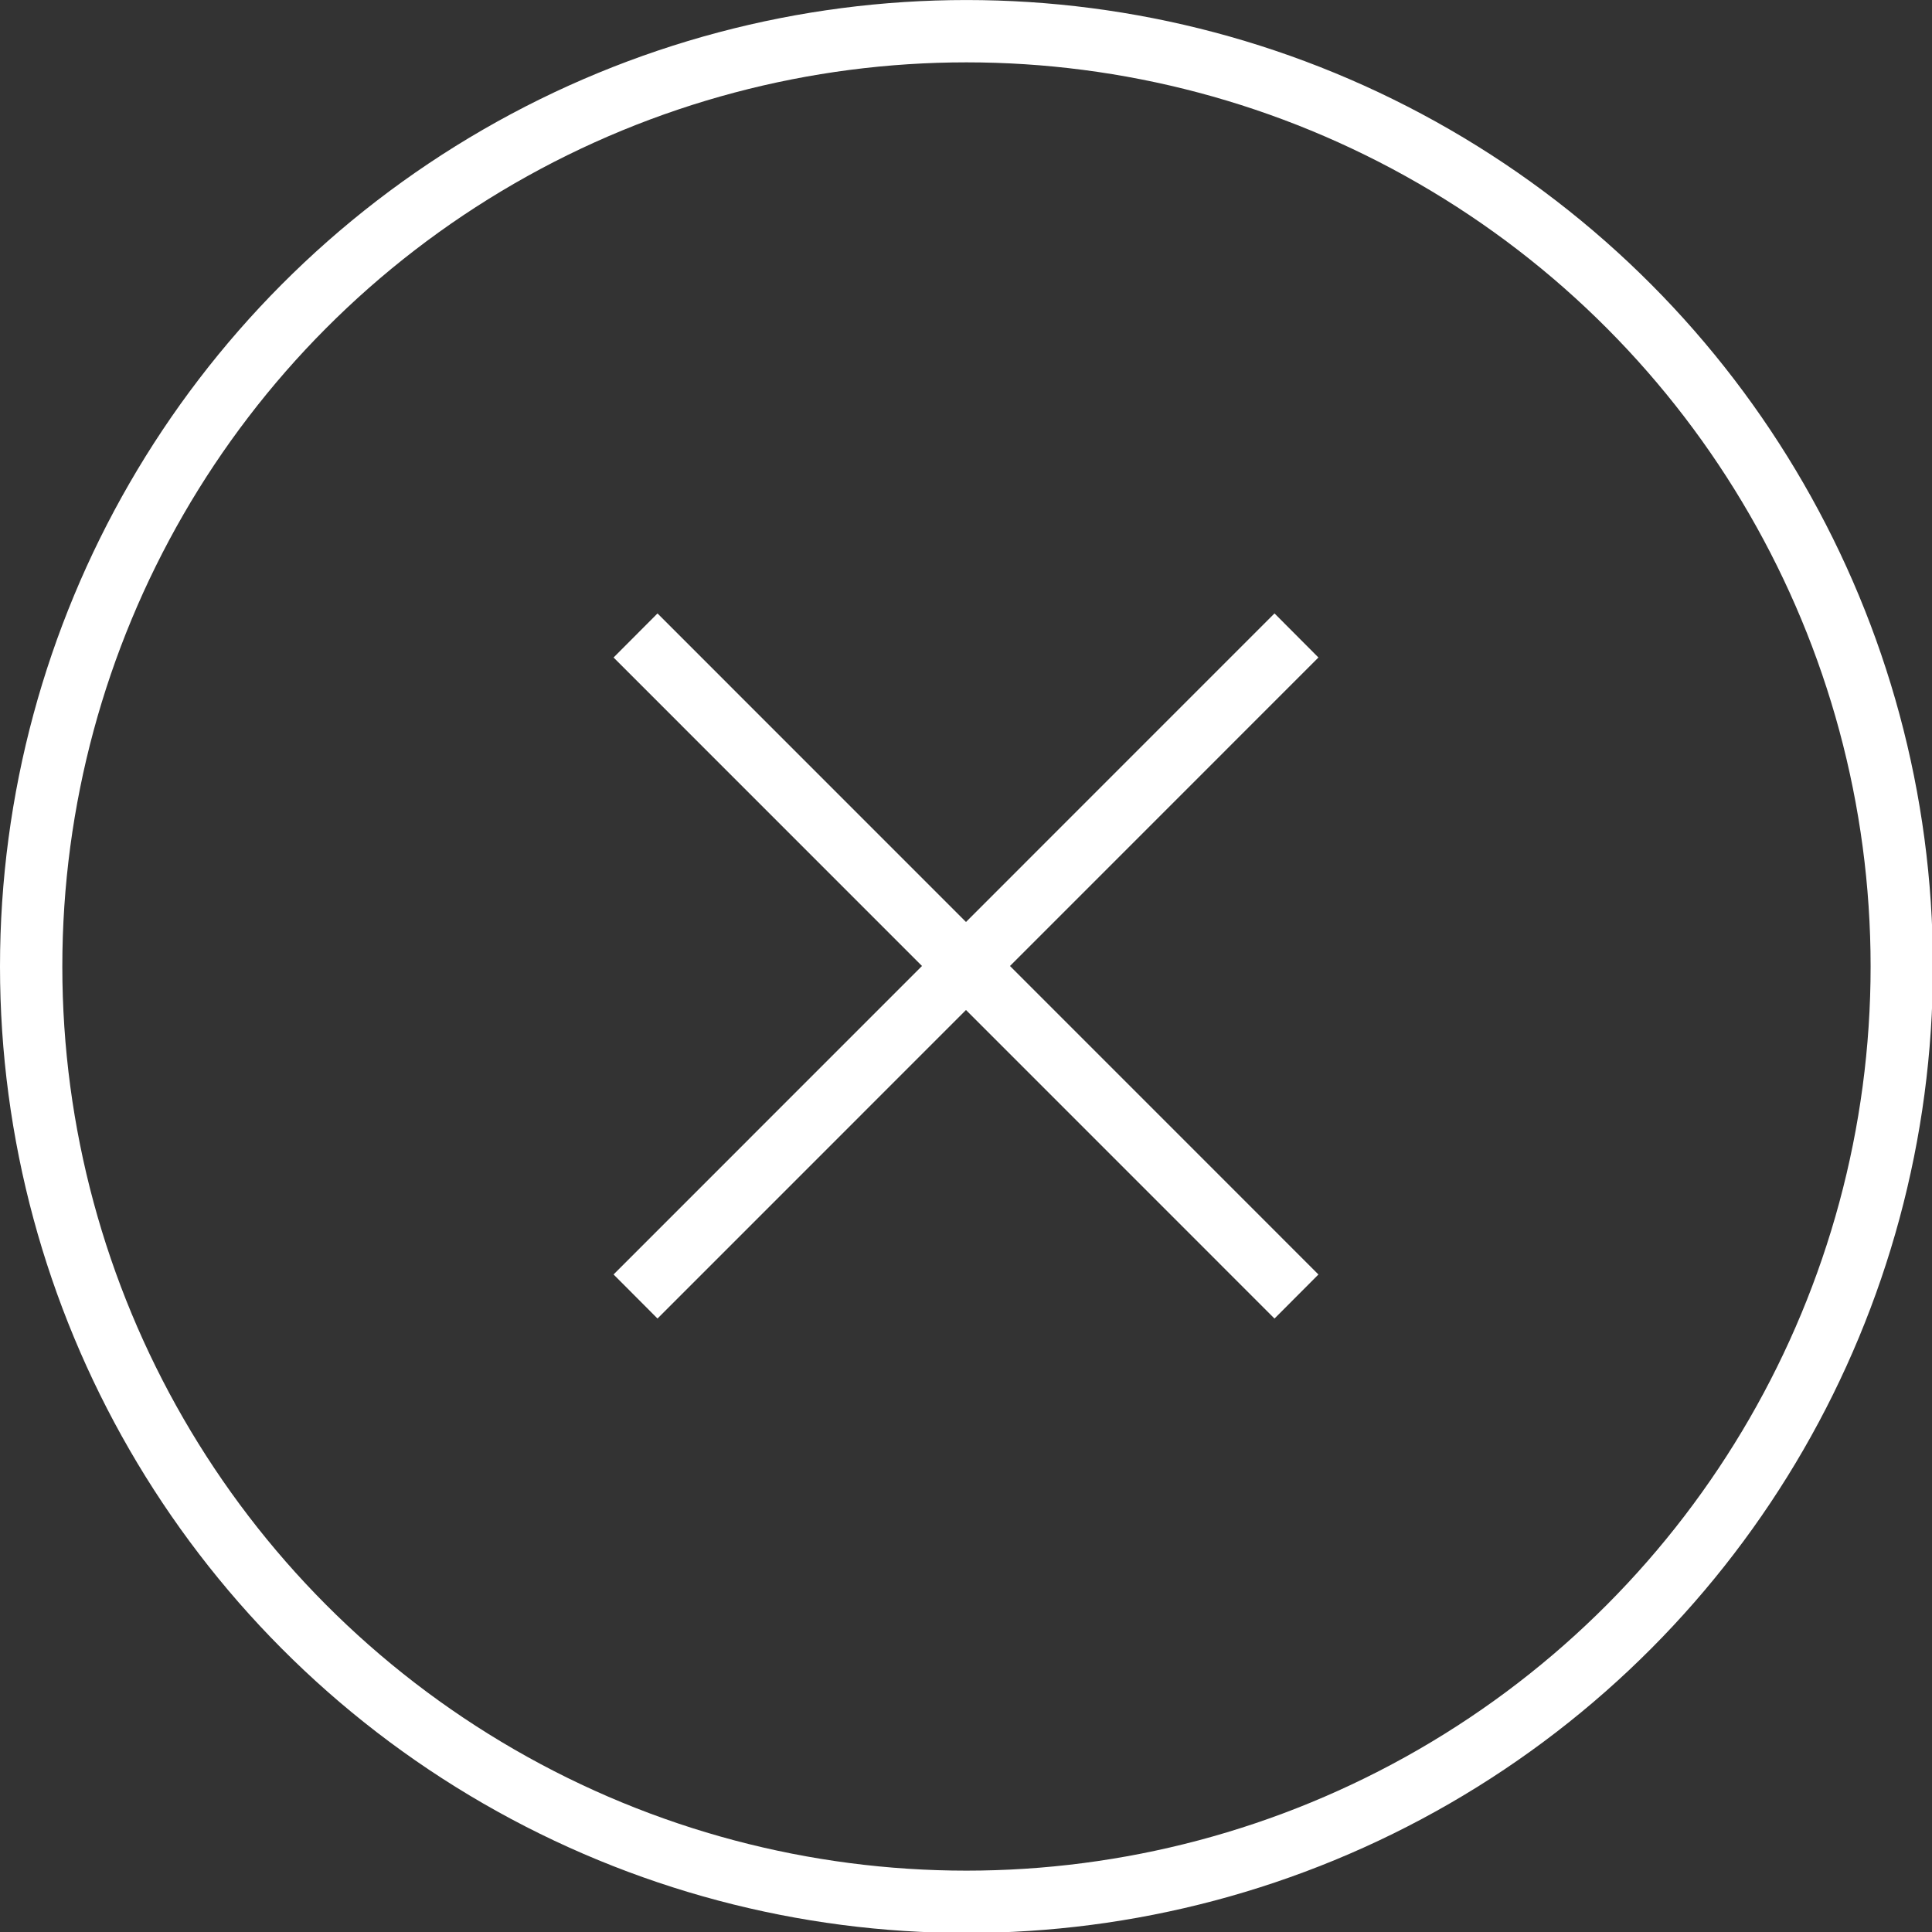
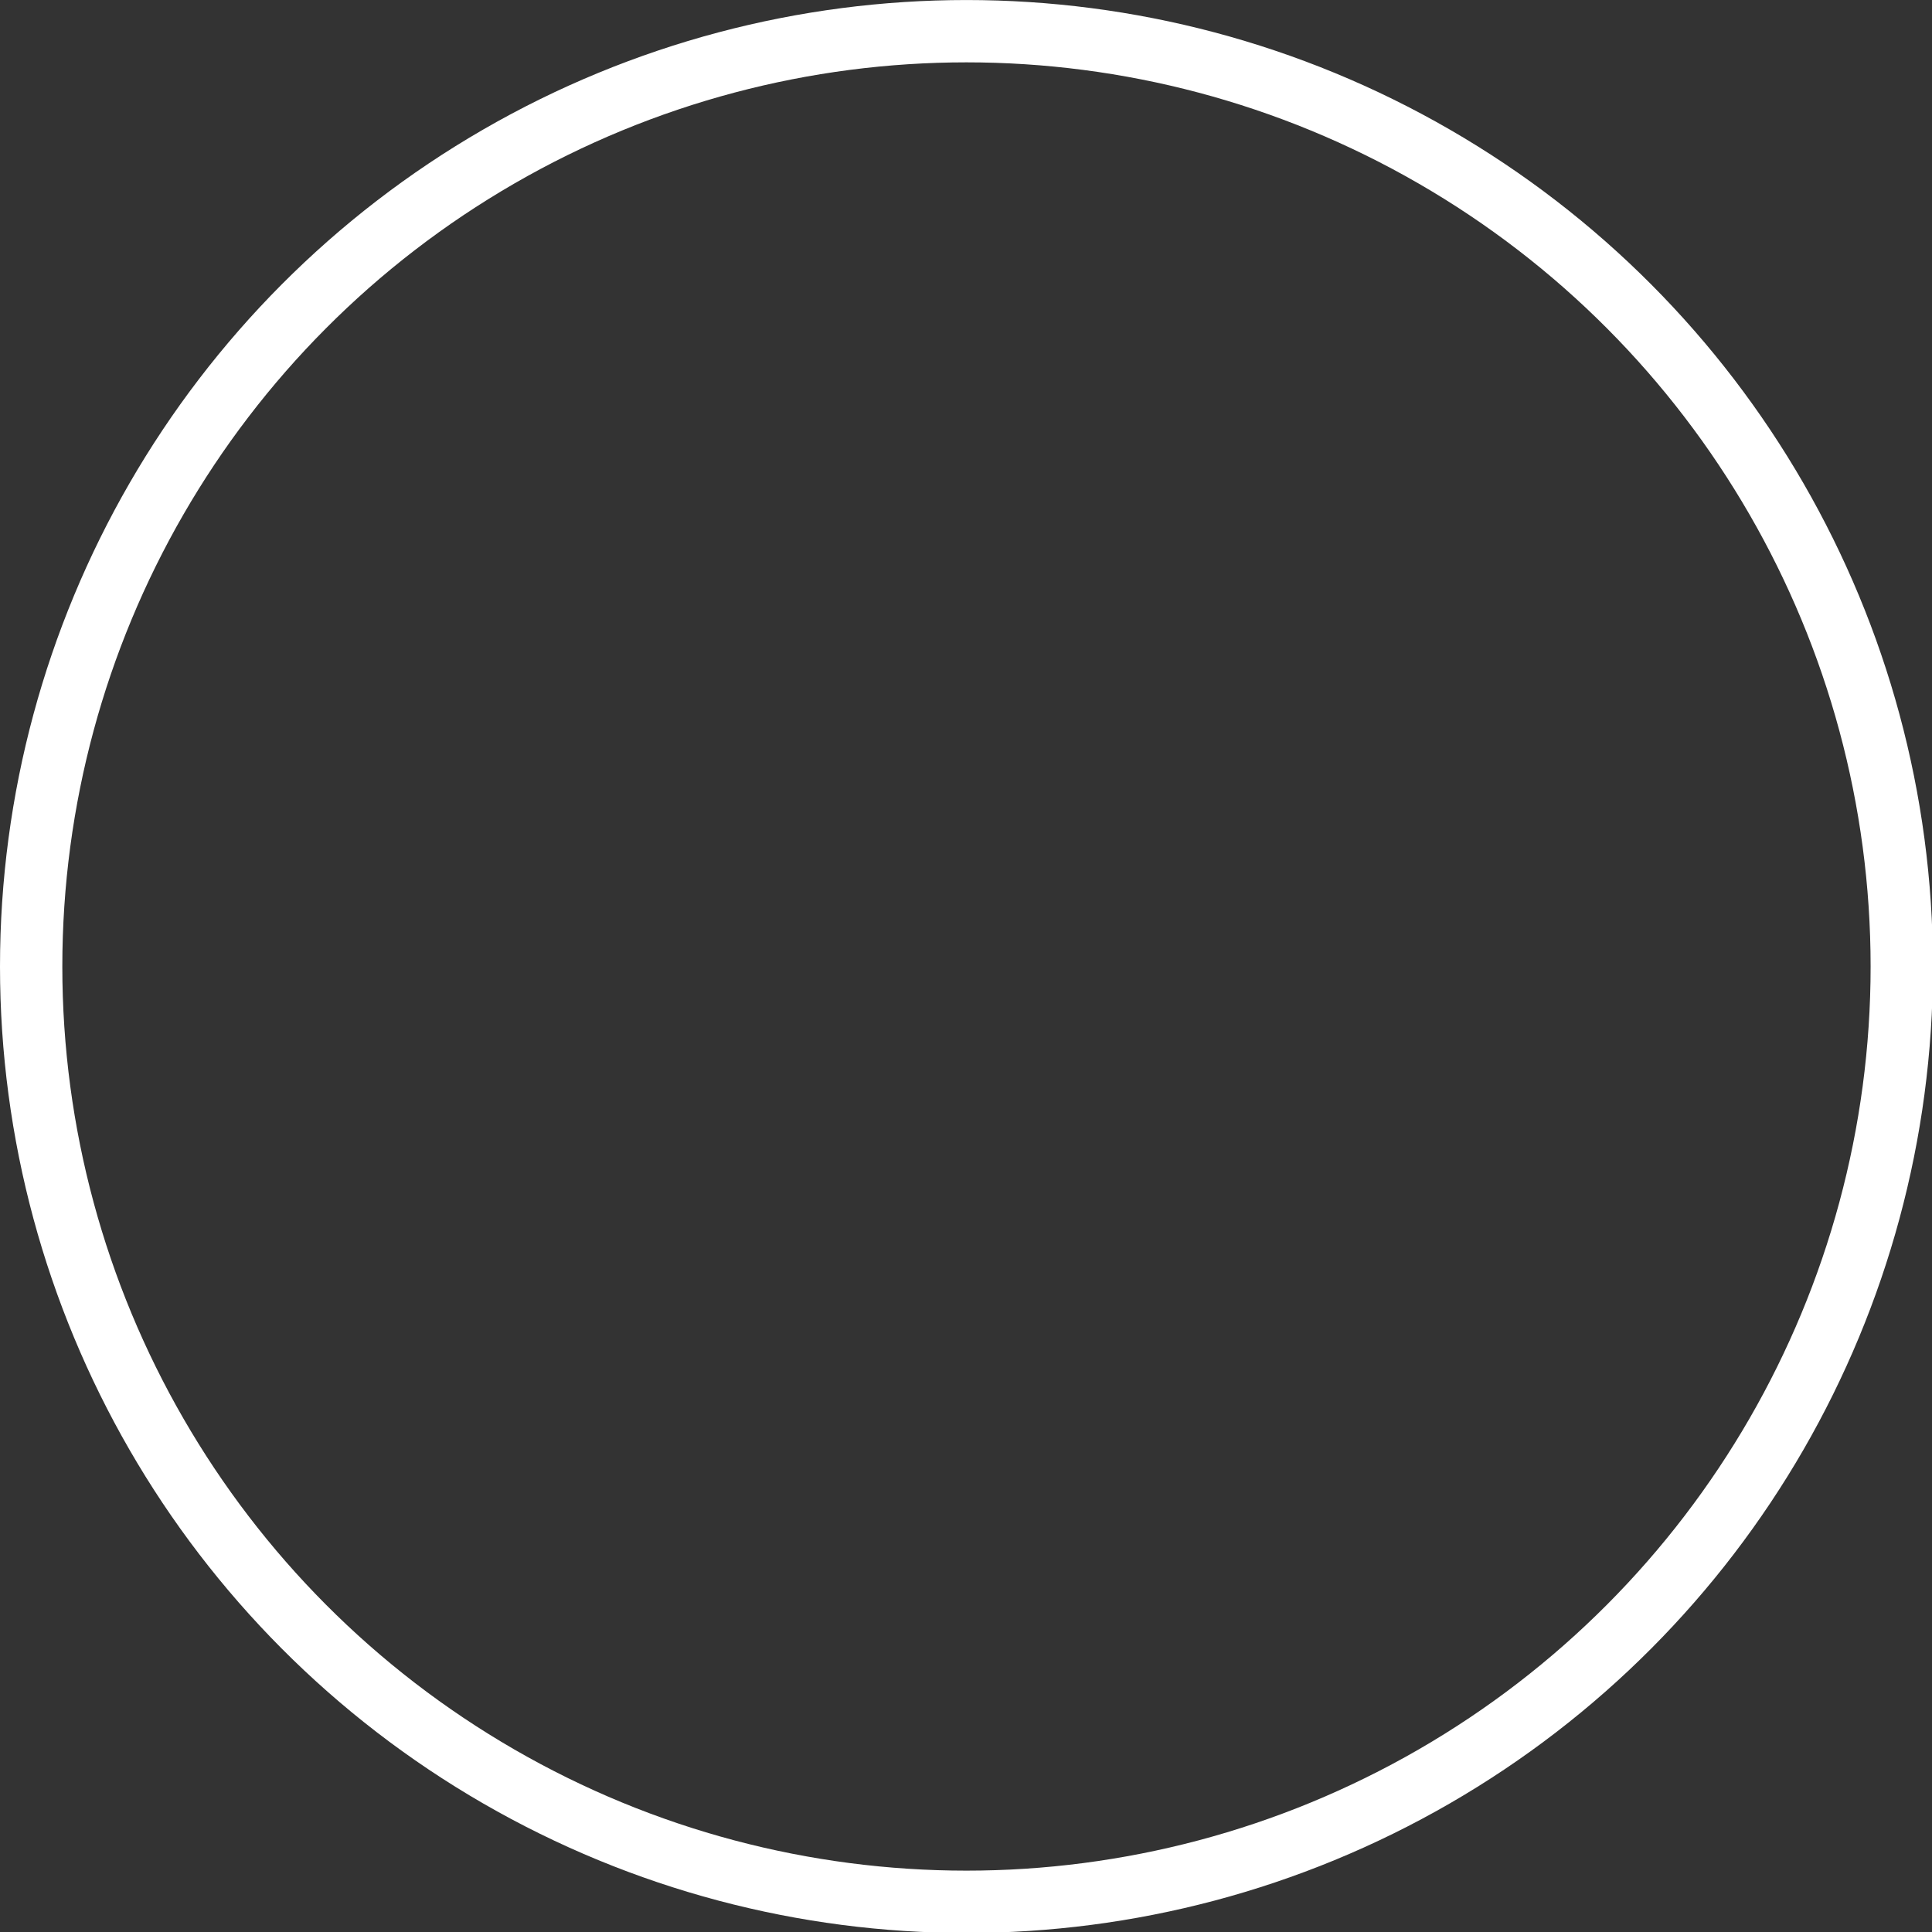
<svg xmlns="http://www.w3.org/2000/svg" id="グループ_1" data-name="グループ 1" width="62" height="62" viewBox="0 0 62 62">
  <rect x="0" y="0" width="62" height="62" fill="#333333" stroke="none" />
  <defs>
    <style>
      .cls-1 {
        fill: #fff;
        fill-rule: evenodd;
      }

      .cls-2 {
        fill: none;
        stroke: #fff;
        stroke-width: 2px;
      }
    </style>
  </defs>
-   <path id="長方形_27" data-name="長方形 27" class="cls-1" d="M1319.1,137.686l21.21,21.214-1.41,1.414L1317.69,139.1Z" transform="translate(-1298 -118)" />
-   <path id="長方形_27_のコピー" data-name="長方形 27 のコピー" class="cls-1" d="M1340.31,139.1l-21.21,21.213-1.41-1.414,21.21-21.214Z" transform="translate(-1298 -118)" />
  <circle id="楕円形_8" data-name="楕円形 8" class="cls-2" cx="31.015" cy="31.016" r="30.015" />
</svg>